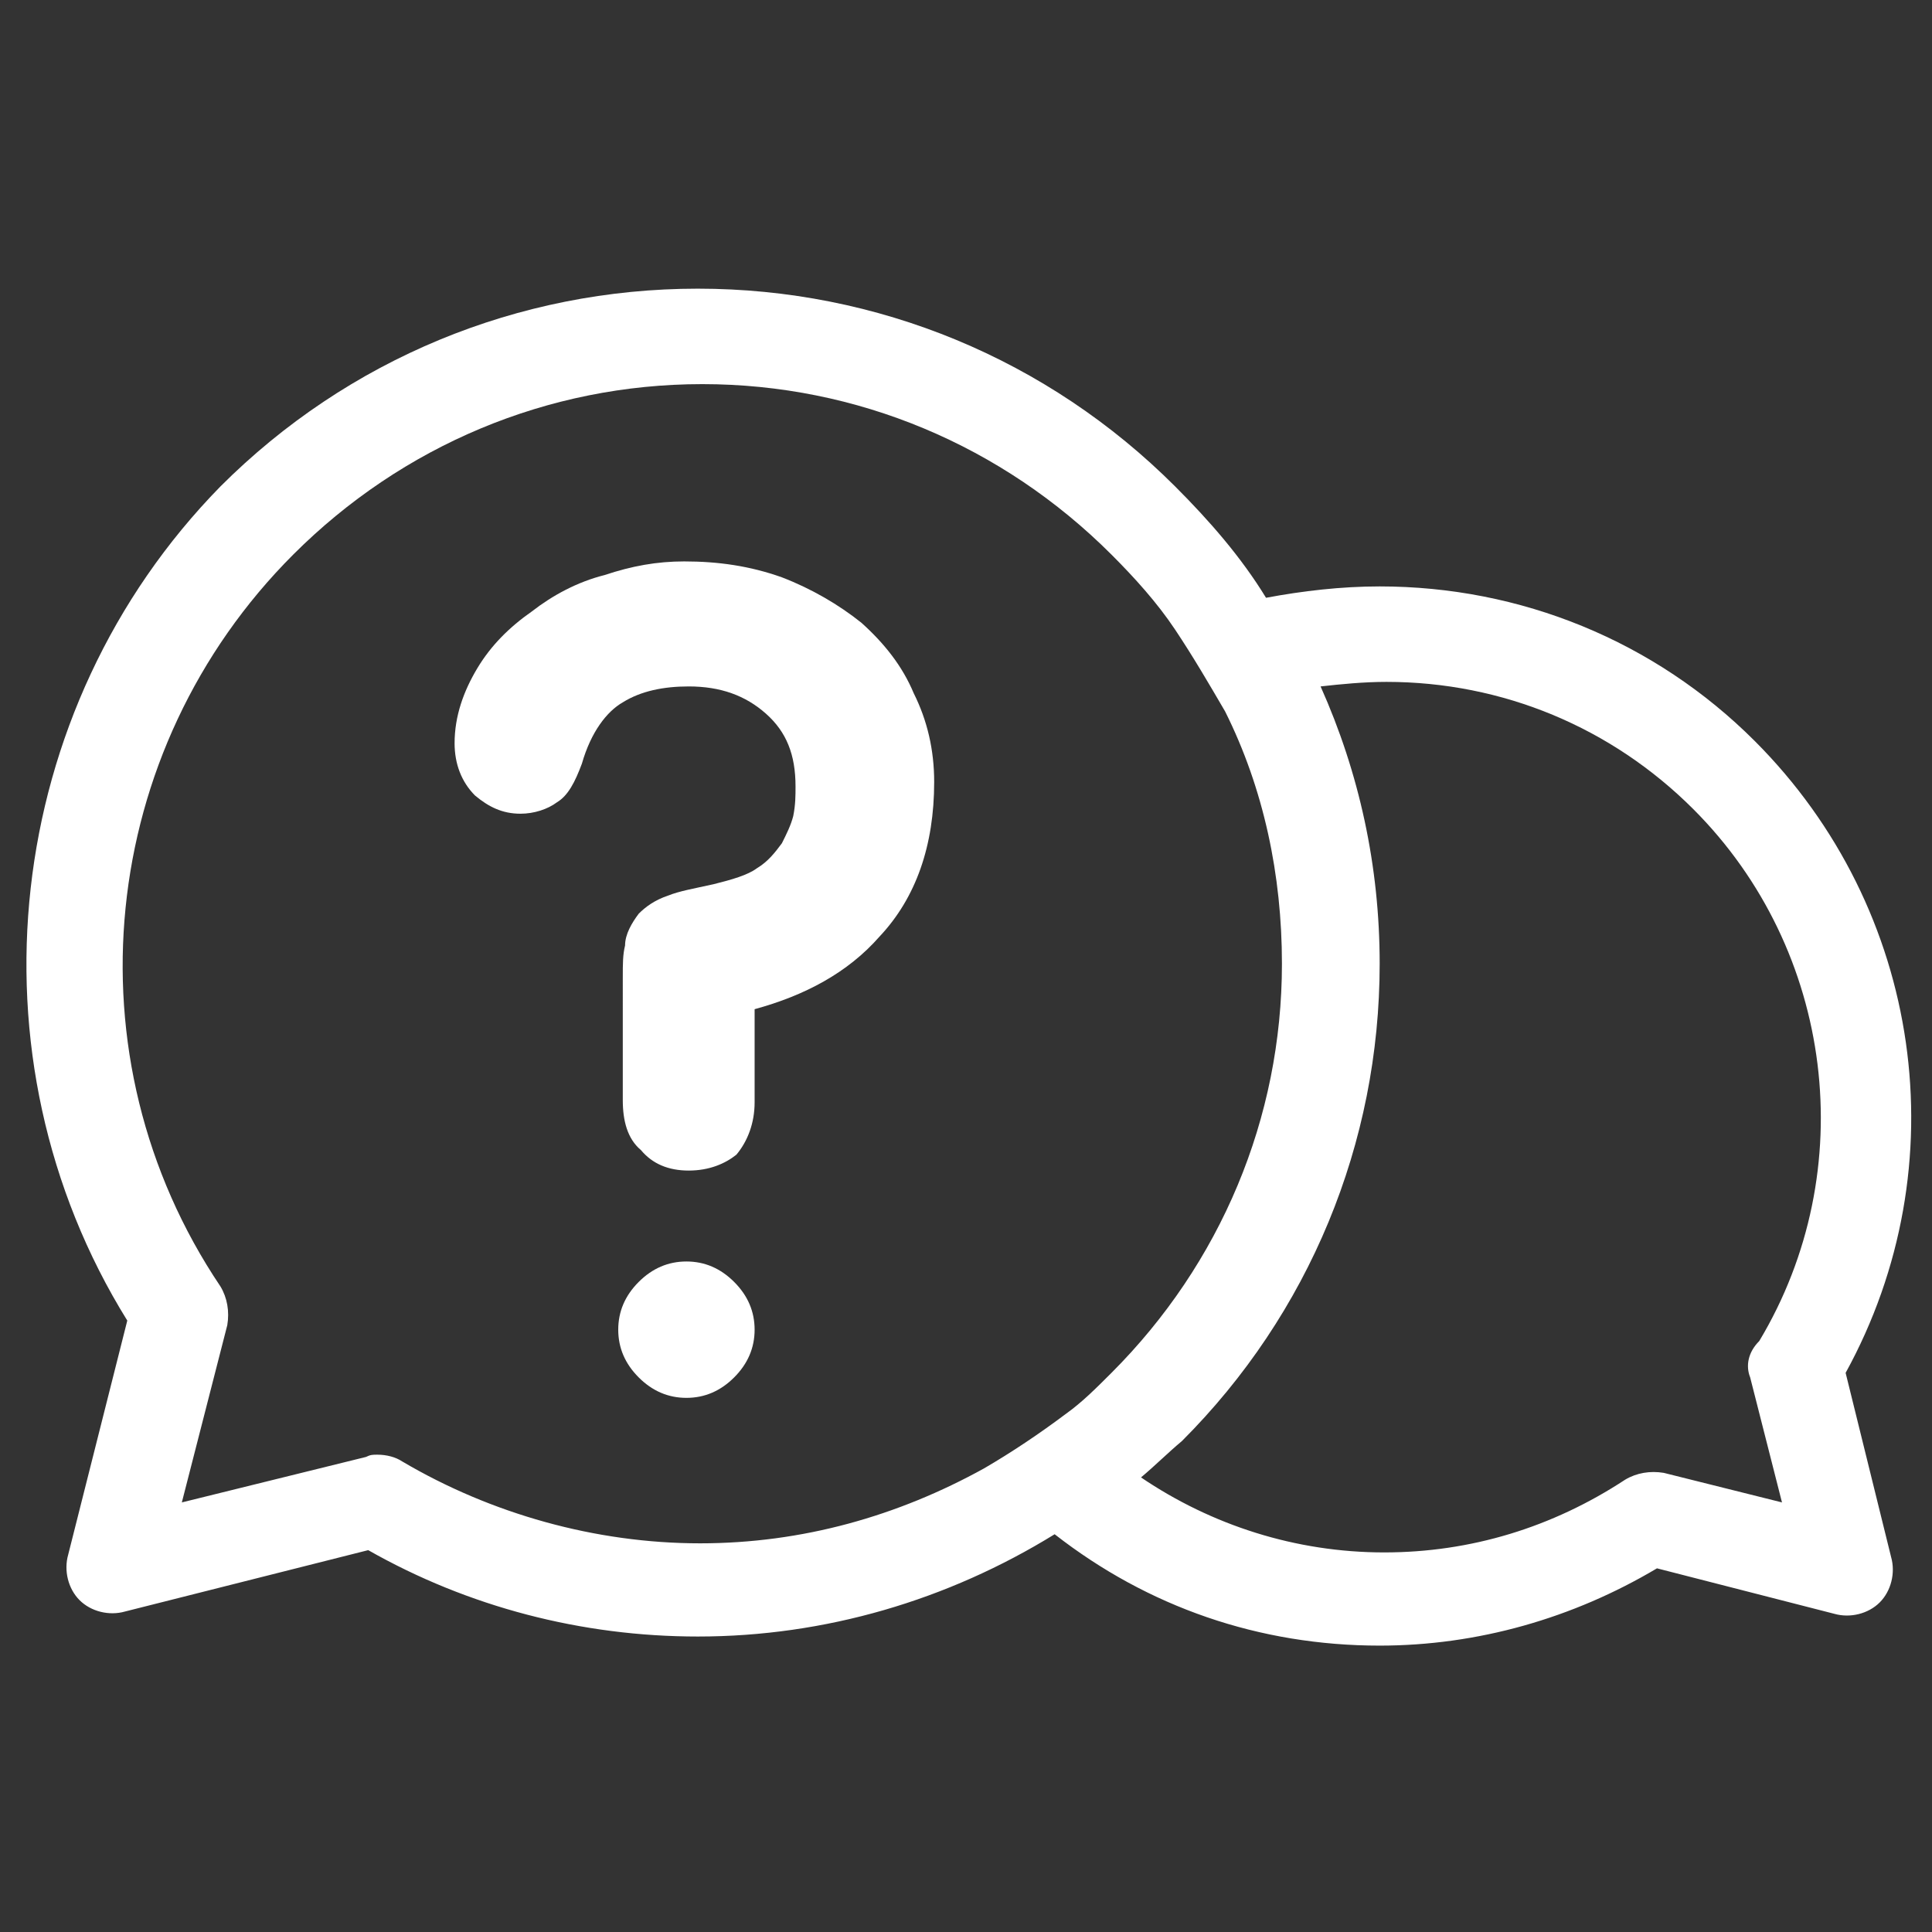
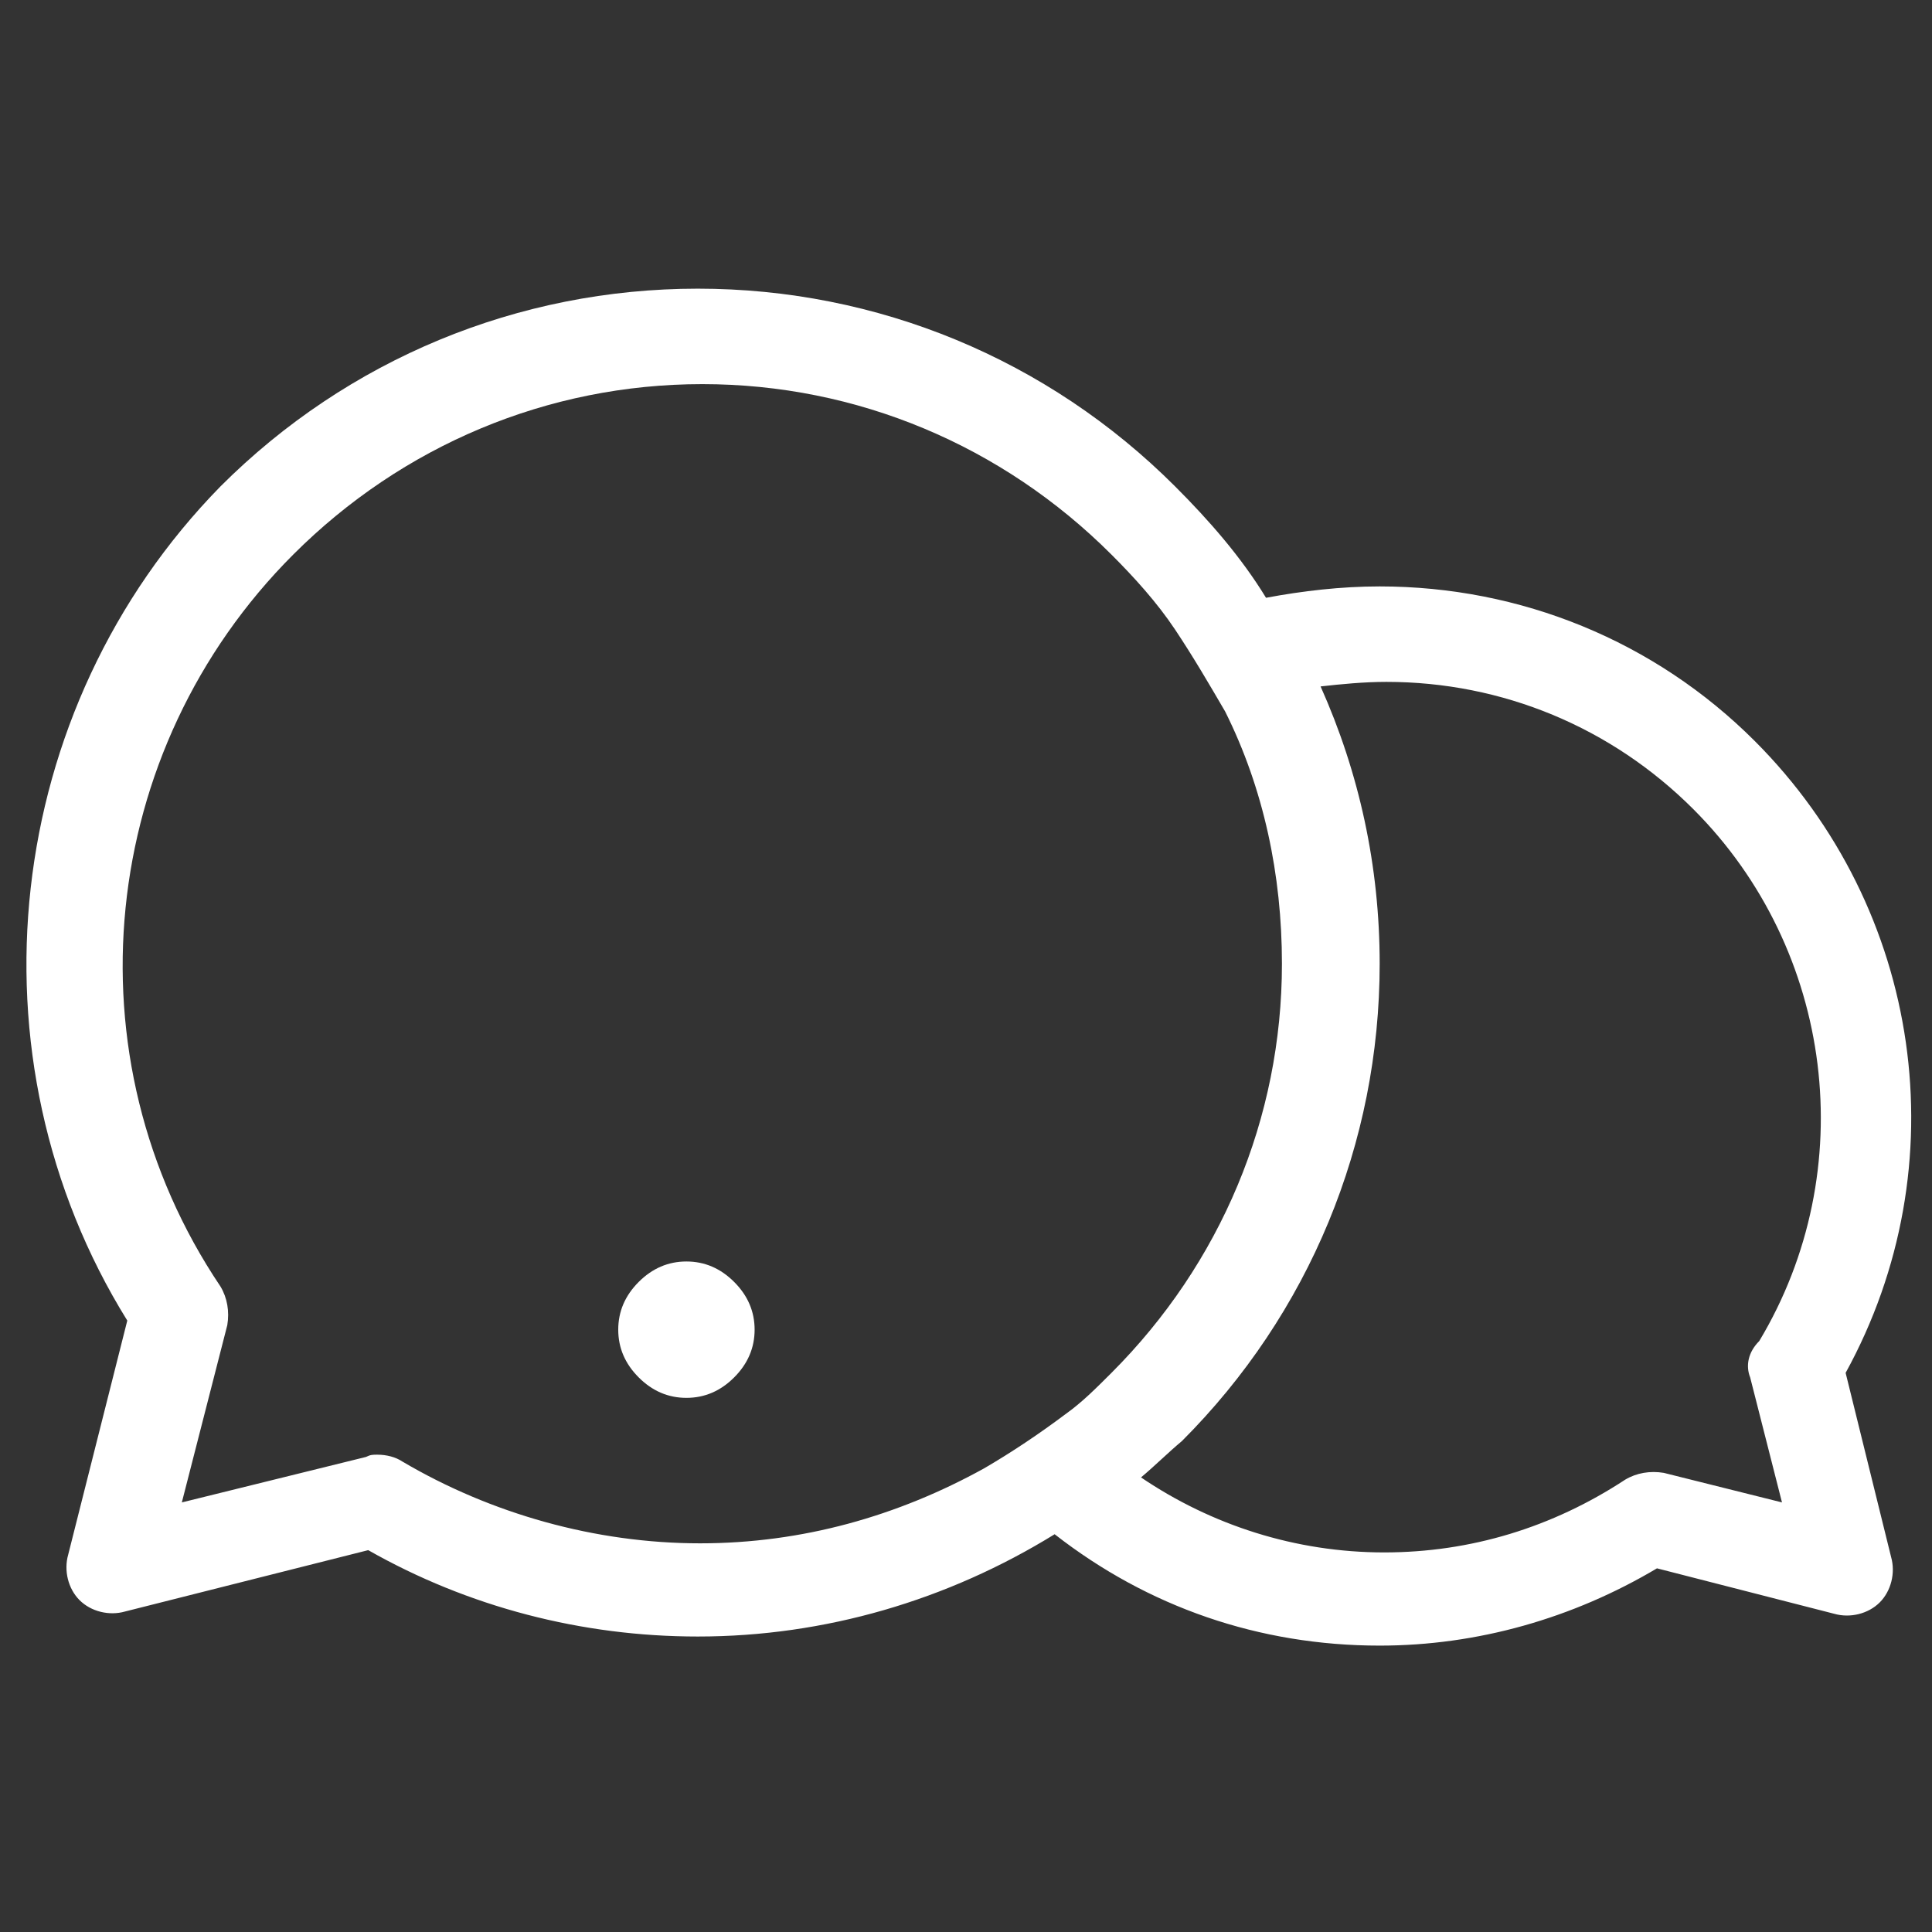
<svg xmlns="http://www.w3.org/2000/svg" version="1.1" id="Ebene_1" x="0px" y="0px" viewBox="0 0 85 85" style="enable-background:new 0 0 85 85;" xml:space="preserve">
  <rect x="0" y="0" width="85" height="85" fill="#333333" stroke="none" />
  <style type="text/css">
	.st0{fill:#FFFFFF;}
</style>
  <title>Kritisch_nachgedacht</title>
  <g id="Page-1">
    <g id="UBA_MM_2_Geld_Inhalt_Desktop" transform="translate(-259, -463)">
      <g id="Kritisch_nachgedacht" transform="translate(259, 463)">
        <g id="Group-3">
          <g id="Clip-2">
				</g>
          <path id="Fill-1" class="st0" d="M77,60.6l1.4,5.5l-5.2-1.3c-0.6-0.1-1.2,0-1.7,0.3c-3.2,2.1-6.8,3.2-10.6,3.2      c-3.9,0-7.6-1.2-10.7-3.3c0.6-0.5,1.2-1.1,1.8-1.6c5.6-5.6,8.7-13.1,8.7-21c0-4.3-0.9-8.4-2.6-12.2C59,30.1,60,30,61,30      c5.1,0,9.9,2,13.5,5.6c6.2,6.2,7.4,15.9,2.9,23.4C76.9,59.5,76.8,60.1,77,60.6z M43.3,64.6c-3.8,2.1-8,3.3-12.5,3.3      c-4.6,0-9.2-1.3-13.1-3.6C17.4,64.1,17,64,16.6,64c-0.2,0-0.3,0-0.5,0.1l-8.1,2l2-7.8c0.1-0.6,0-1.2-0.3-1.7      C2.9,46.5,4.3,33,12.9,24.4c4.8-4.8,11.2-7.5,18-7.5s13.2,2.7,18,7.5c1,1,2,2.1,2.8,3.3c0.8,1.2,1.5,2.4,2.2,3.6      c1.7,3.4,2.5,7.2,2.5,11.1c0,6.8-2.7,13.2-7.5,18c-0.7,0.7-1.3,1.3-2,1.8C45.7,63.1,44.5,63.9,43.3,64.6z M81.2,60.4      c5-9.1,3.4-20.4-4-27.8c-4.4-4.4-10.3-6.8-16.5-6.8c-1.7,0-3.4,0.2-5,0.5c-1.1-1.8-2.5-3.4-4-4.9c-5.6-5.6-13.1-8.7-21-8.7      s-15.4,3.1-21,8.7C0.1,31.2-1.6,46.5,5.6,58.1L3,68.4c-0.2,0.7,0,1.5,0.5,2s1.3,0.7,2,0.5l10.7-2.7c4.4,2.5,9.4,3.8,14.5,3.8      l0,0c5.6,0,11-1.6,15.7-4.5c4.1,3.2,9,4.9,14.3,4.9c4.3,0,8.5-1.2,12.2-3.4l7.8,2c0.7,0.2,1.5,0,2-0.5s0.7-1.3,0.5-2L81.2,60.4z      " />
        </g>
-         <path id="Fill-4" class="st0" d="M30.3,51.5c-0.9,0-1.6-0.3-2.1-0.9c-0.6-0.5-0.8-1.3-0.8-2.2V43c0-0.6,0-1,0.1-1.4     c0-0.5,0.3-1,0.6-1.4c0.3-0.3,0.7-0.6,1.3-0.8c0.5-0.2,1.1-0.3,2-0.5c0.8-0.2,1.5-0.4,1.9-0.7c0.5-0.3,0.8-0.7,1.1-1.1     c0.2-0.4,0.4-0.8,0.5-1.2C35,35.4,35,35,35,34.6c0-1.4-0.4-2.4-1.3-3.2c-0.9-0.8-2-1.2-3.4-1.2c-1.1,0-2.1,0.2-2.9,0.7     c-0.7,0.4-1.4,1.3-1.8,2.7c-0.3,0.8-0.6,1.4-1.1,1.7c-0.4,0.3-1,0.5-1.6,0.5c-0.8,0-1.4-0.3-2-0.8c-0.6-0.6-0.9-1.4-0.9-2.3     c0-1.2,0.4-2.3,1-3.3s1.4-1.8,2.4-2.5c0.9-0.7,2-1.3,3.2-1.6c1.2-0.4,2.3-0.6,3.5-0.6c1.5,0,2.9,0.2,4.3,0.7     c1.3,0.5,2.5,1.2,3.5,2c1,0.9,1.8,1.9,2.3,3.1c0.6,1.2,0.9,2.5,0.9,3.9c0,2.8-0.8,5.1-2.4,6.8c-1.4,1.6-3.3,2.6-5.5,3.2v4.1     c0,0.9-0.3,1.7-0.8,2.3C31.9,51.2,31.2,51.5,30.3,51.5" />
        <path id="Fill-6" class="st0" d="M30.2,61.5c-0.8,0-1.5-0.3-2.1-0.9c-0.6-0.6-0.9-1.3-0.9-2.1s0.3-1.5,0.9-2.1s1.3-0.9,2.1-0.9     c0.8,0,1.5,0.3,2.1,0.9c0.6,0.6,0.9,1.3,0.9,2.1s-0.3,1.5-0.9,2.1C31.7,61.2,31,61.5,30.2,61.5" />
      </g>
    </g>
  </g>
</svg>